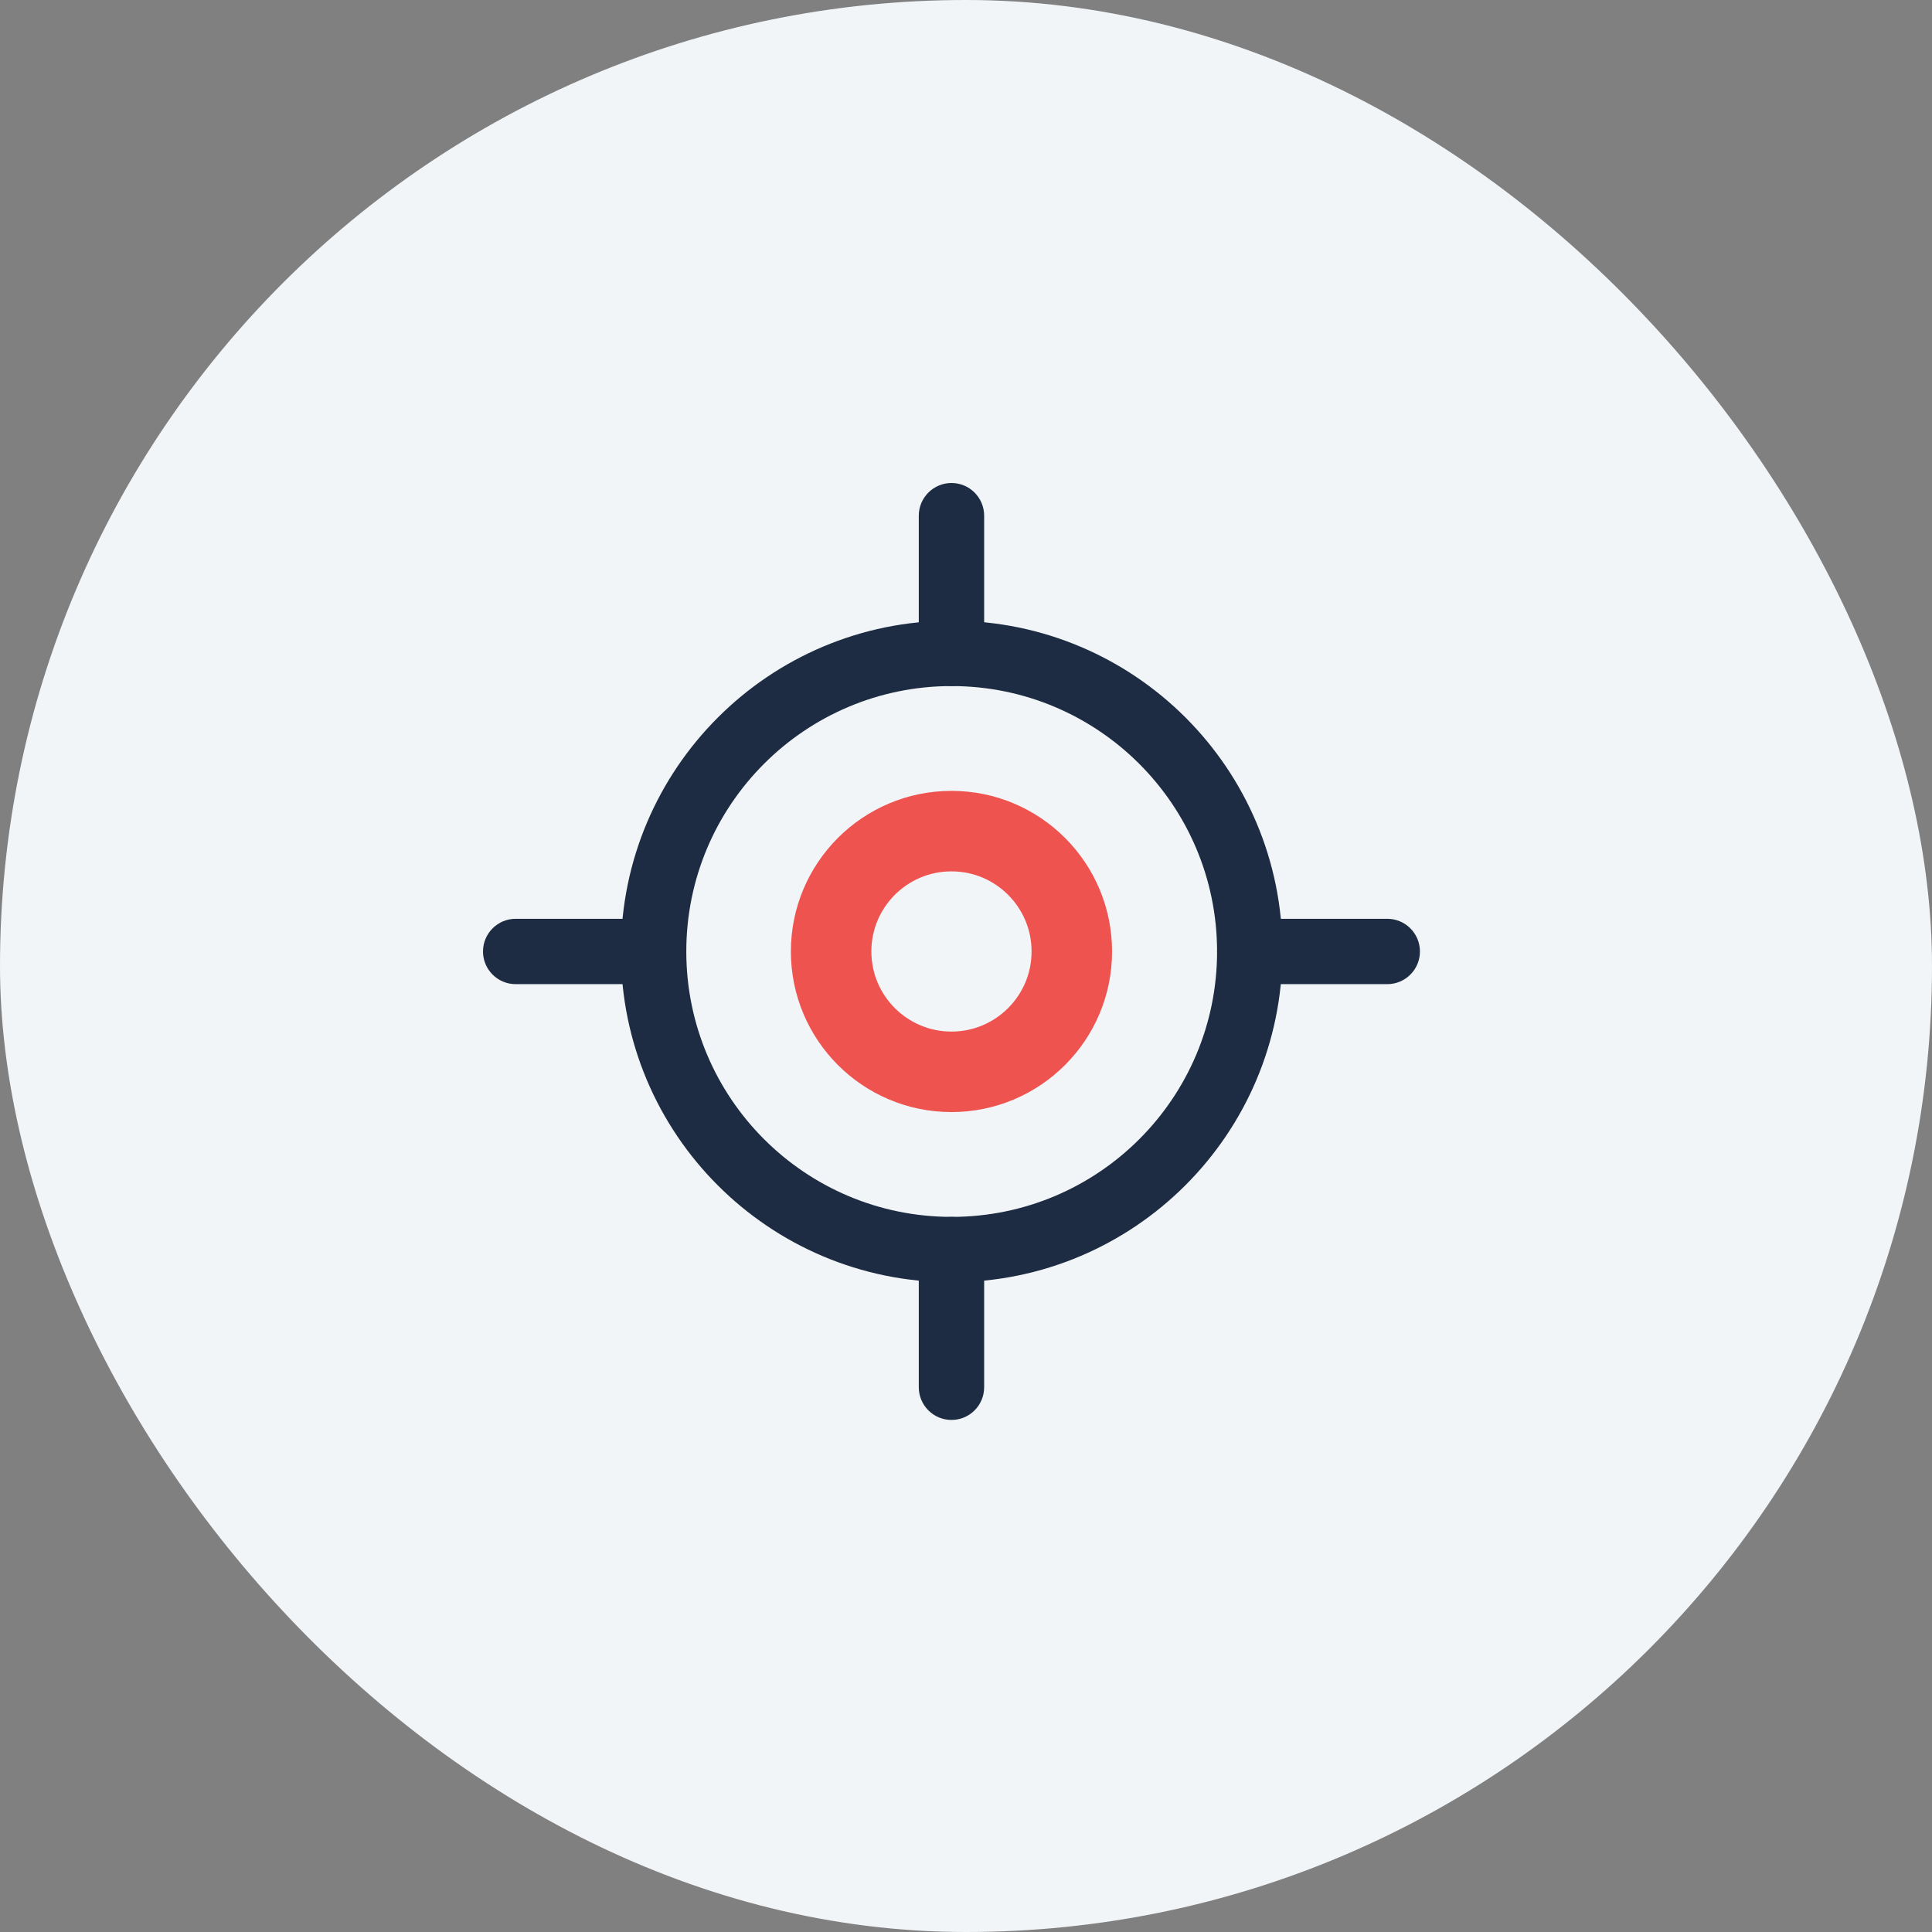
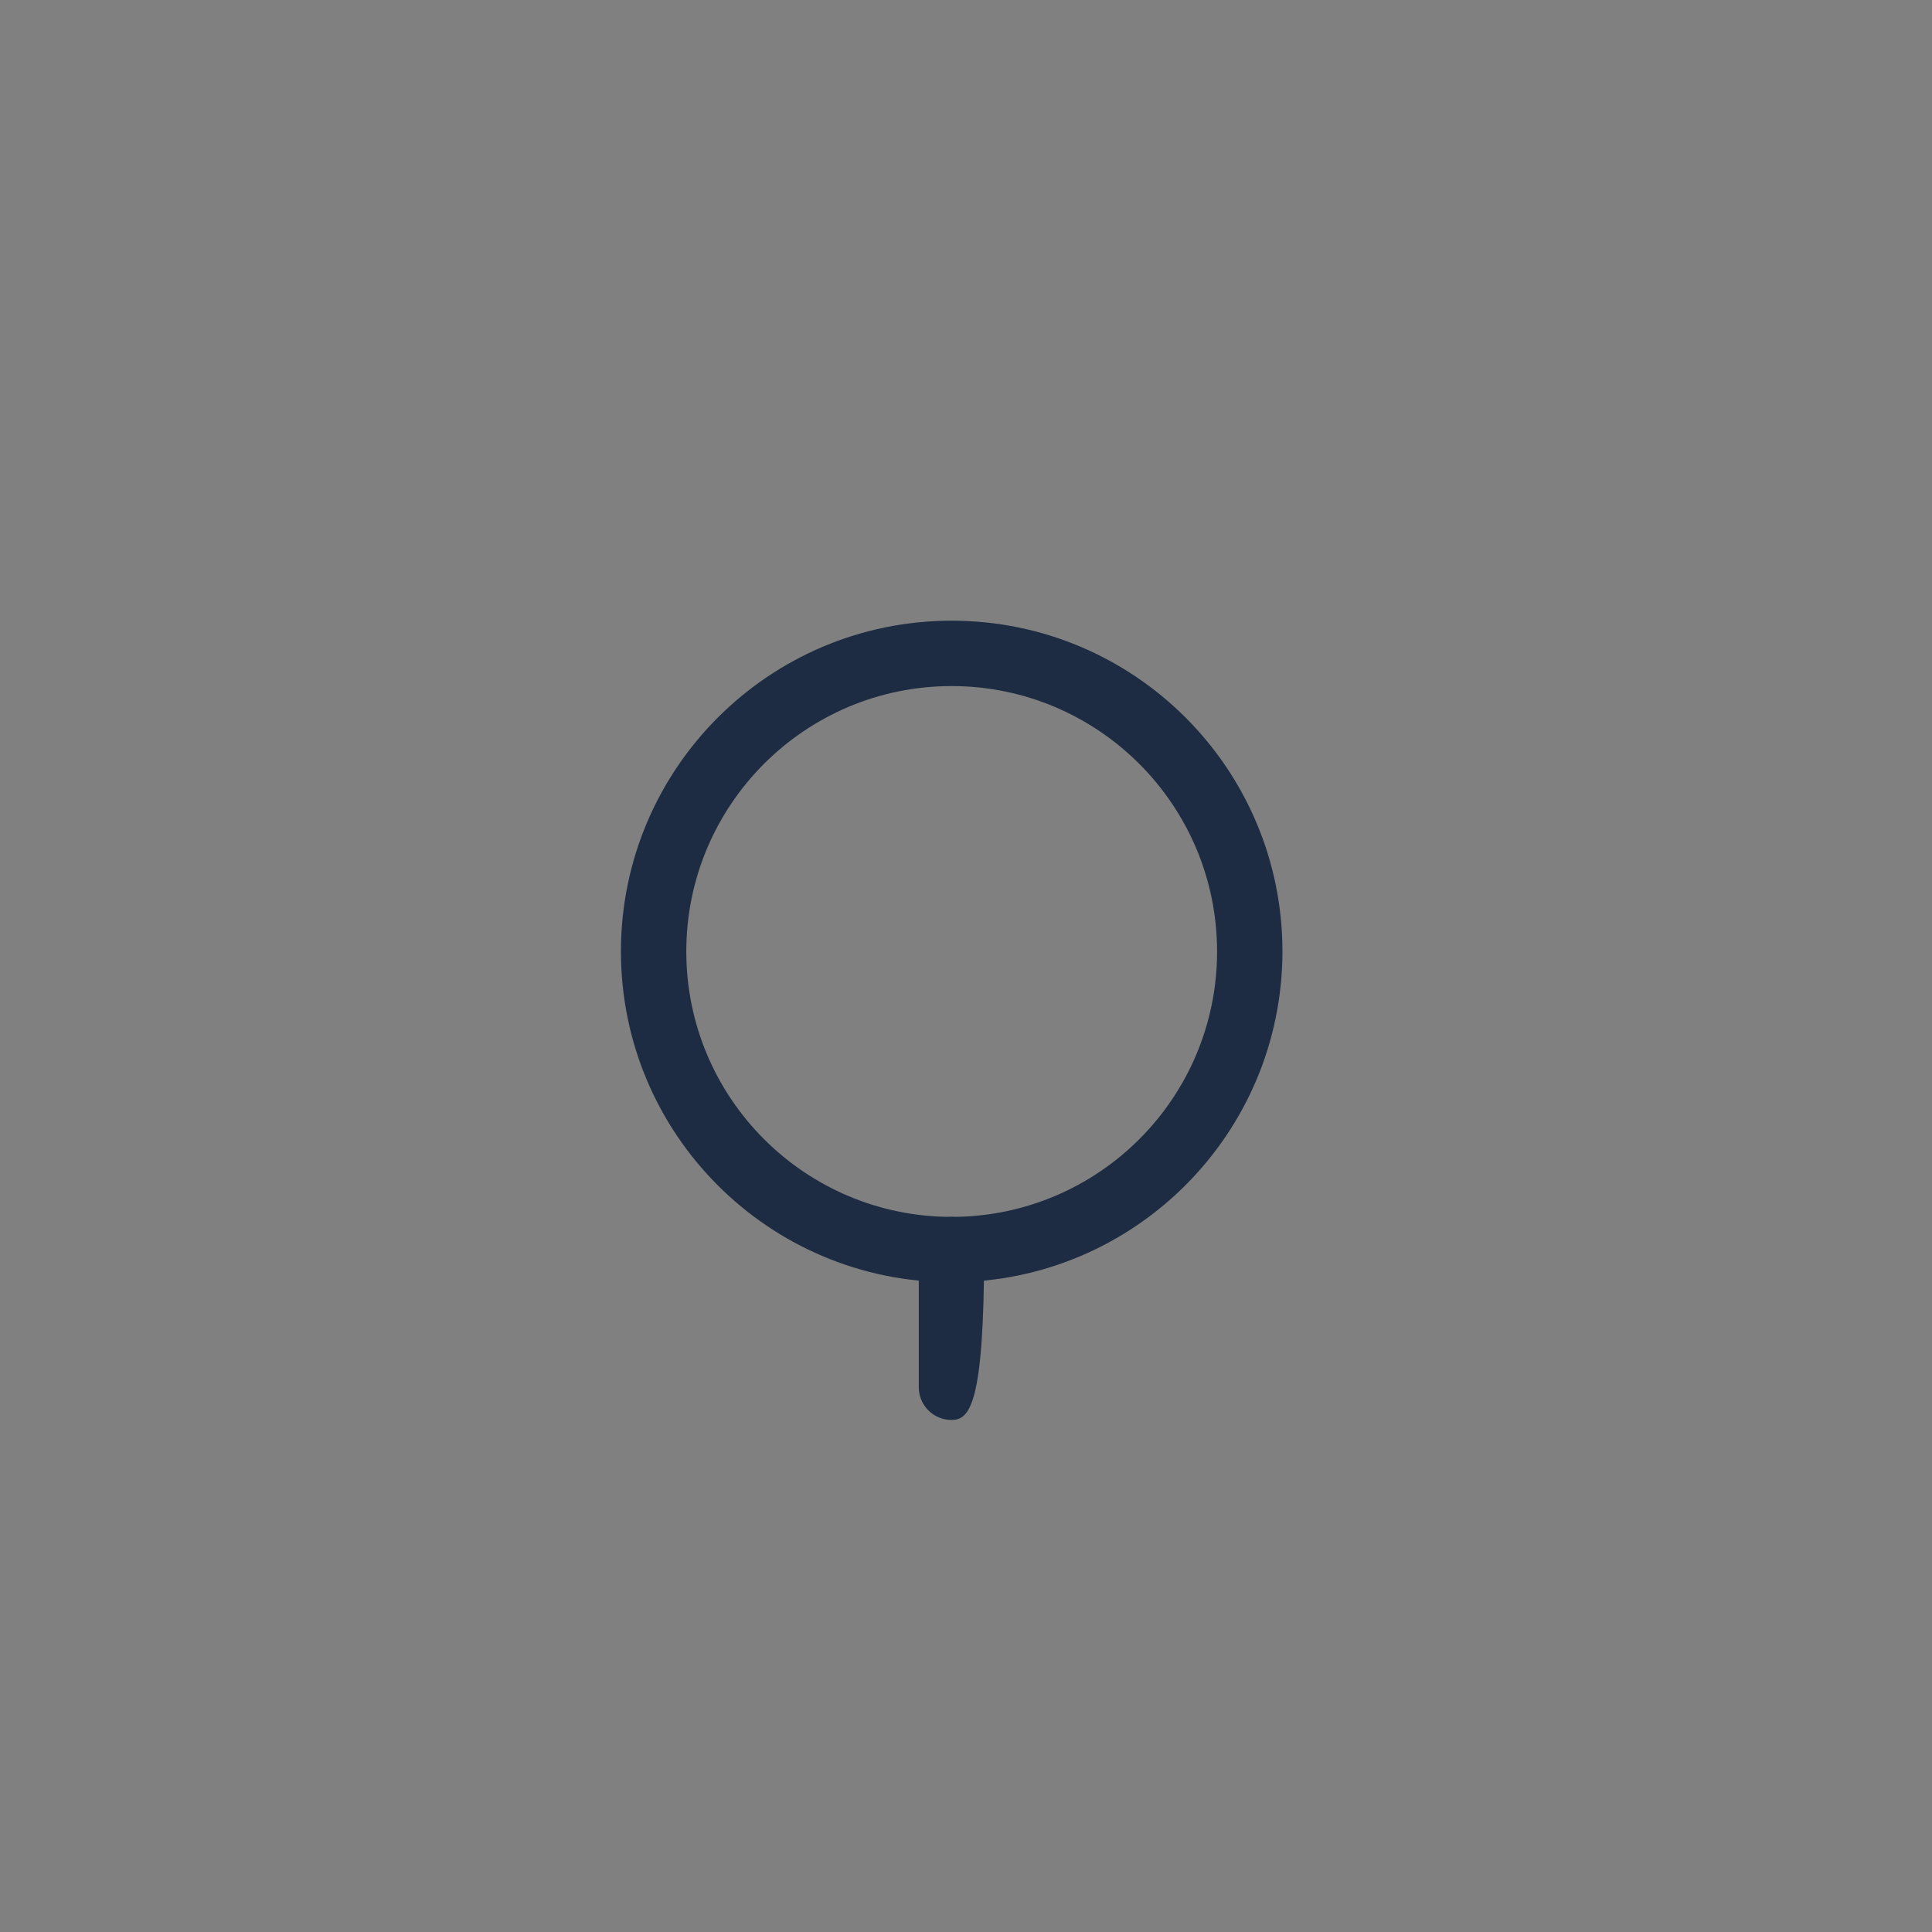
<svg xmlns="http://www.w3.org/2000/svg" width="48px" height="48px" viewBox="0 0 48 48" version="1.1">
  <rect x="0" y="0" width="48" height="48" fill="#808080" stroke="none" />
  <title>61E9390F-8F98-4D4B-B932-5BE0F9F39883</title>
  <desc>Created with sketchtool.</desc>
  <g id="Page-1" stroke="none" stroke-width="1" fill="none" fill-rule="evenodd">
    <g id="Feature_Nav-Menu-2.0" transform="translate(-570, -201)">
      <g id="Geolocation" transform="translate(570, 201)">
-         <rect id="Rectangle-Copy-33" fill="#F2F5F8" x="0" y="0" width="48" height="48" rx="24" />
        <g id="Group-6" transform="translate(12, 12)" fill-rule="nonzero">
          <path d="M11.639,19.857 C7.101,19.854 3.425,16.173 3.427,11.635 C3.429,7.098 7.108,3.42 11.646,3.421 C16.184,3.422 19.862,7.101 19.862,11.639 C19.856,16.177 16.177,19.854 11.639,19.857 L11.639,19.857 Z M11.639,5.045 C7.998,5.048 5.049,8.002 5.051,11.643 C5.053,15.284 8.005,18.234 11.646,18.233 C15.287,18.232 18.238,15.28 18.238,11.639 C18.235,7.997 15.282,5.045 11.639,5.045 L11.639,5.045 Z" id="Shape" fill="#1D2C42" />
-           <path d="M11.639,5.045 C11.191,5.045 10.827,4.682 10.827,4.233 L10.827,0.812 C10.827,0.364 11.191,1.32560629e-13 11.639,1.32560629e-13 C12.088,1.32560629e-13 12.451,0.364 12.451,0.812 L12.451,4.233 C12.451,4.682 12.088,5.045 11.639,5.045 Z" id="Path" fill="#1D2C42" />
-           <circle id="Oval" stroke="#EF5350" stroke-width="2" cx="11.639" cy="11.639" r="2.99" />
-           <path d="M11.639,23.278 C11.191,23.278 10.827,22.915 10.827,22.466 L10.827,19.045 C10.827,18.596 11.191,18.233 11.639,18.233 C12.088,18.233 12.451,18.596 12.451,19.045 L12.451,22.466 C12.451,22.915 12.088,23.278 11.639,23.278 Z" id="Path" fill="#1D2C42" />
-           <path d="M22.466,12.451 L19.05,12.451 C18.602,12.451 18.238,12.088 18.238,11.639 C18.238,11.191 18.602,10.827 19.05,10.827 L22.466,10.827 C22.915,10.827 23.278,11.191 23.278,11.639 C23.278,12.088 22.915,12.451 22.466,12.451 L22.466,12.451 Z" id="Path" fill="#1D2C42" />
-           <path d="M4.233,12.451 L0.812,12.451 C0.364,12.451 -3.21076499e-13,12.088 -3.21076499e-13,11.639 C-3.21076499e-13,11.191 0.364,10.827 0.812,10.827 L4.233,10.827 C4.682,10.827 5.045,11.191 5.045,11.639 C5.045,12.088 4.682,12.451 4.233,12.451 L4.233,12.451 Z" id="Path" fill="#1D2C42" />
+           <path d="M11.639,23.278 C11.191,23.278 10.827,22.915 10.827,22.466 L10.827,19.045 C10.827,18.596 11.191,18.233 11.639,18.233 C12.088,18.233 12.451,18.596 12.451,19.045 C12.451,22.915 12.088,23.278 11.639,23.278 Z" id="Path" fill="#1D2C42" />
        </g>
      </g>
    </g>
  </g>
</svg>